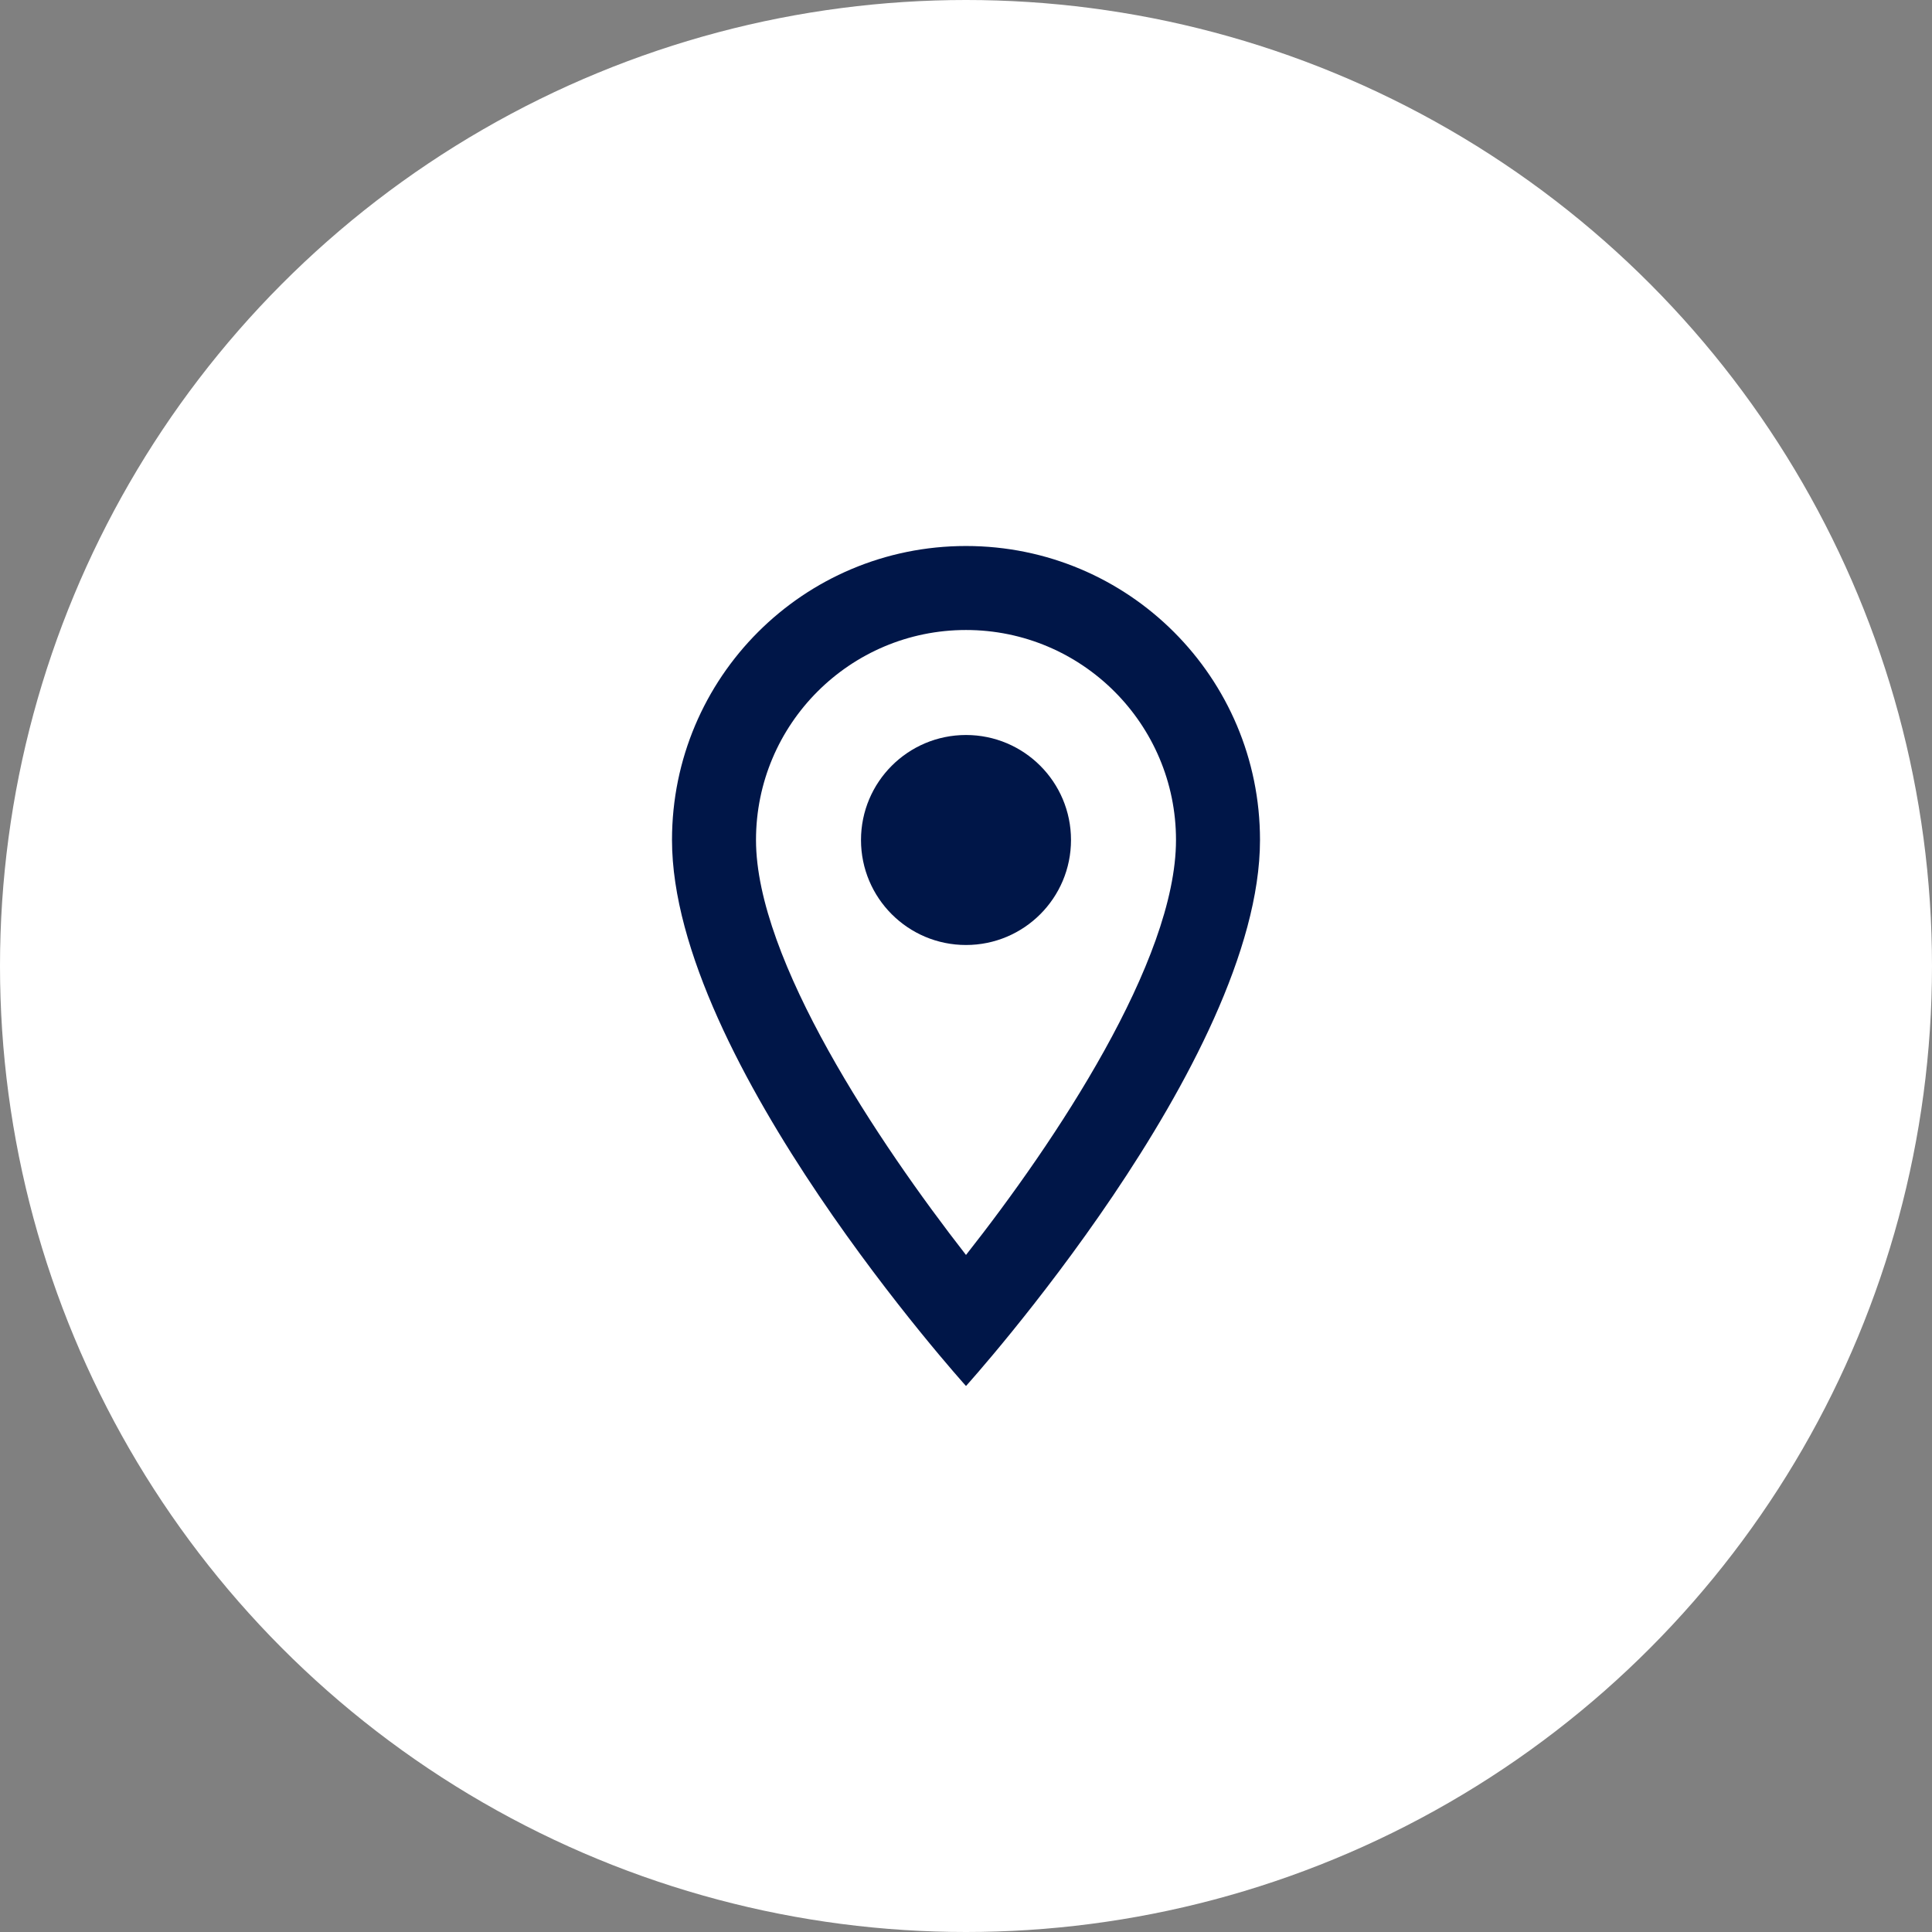
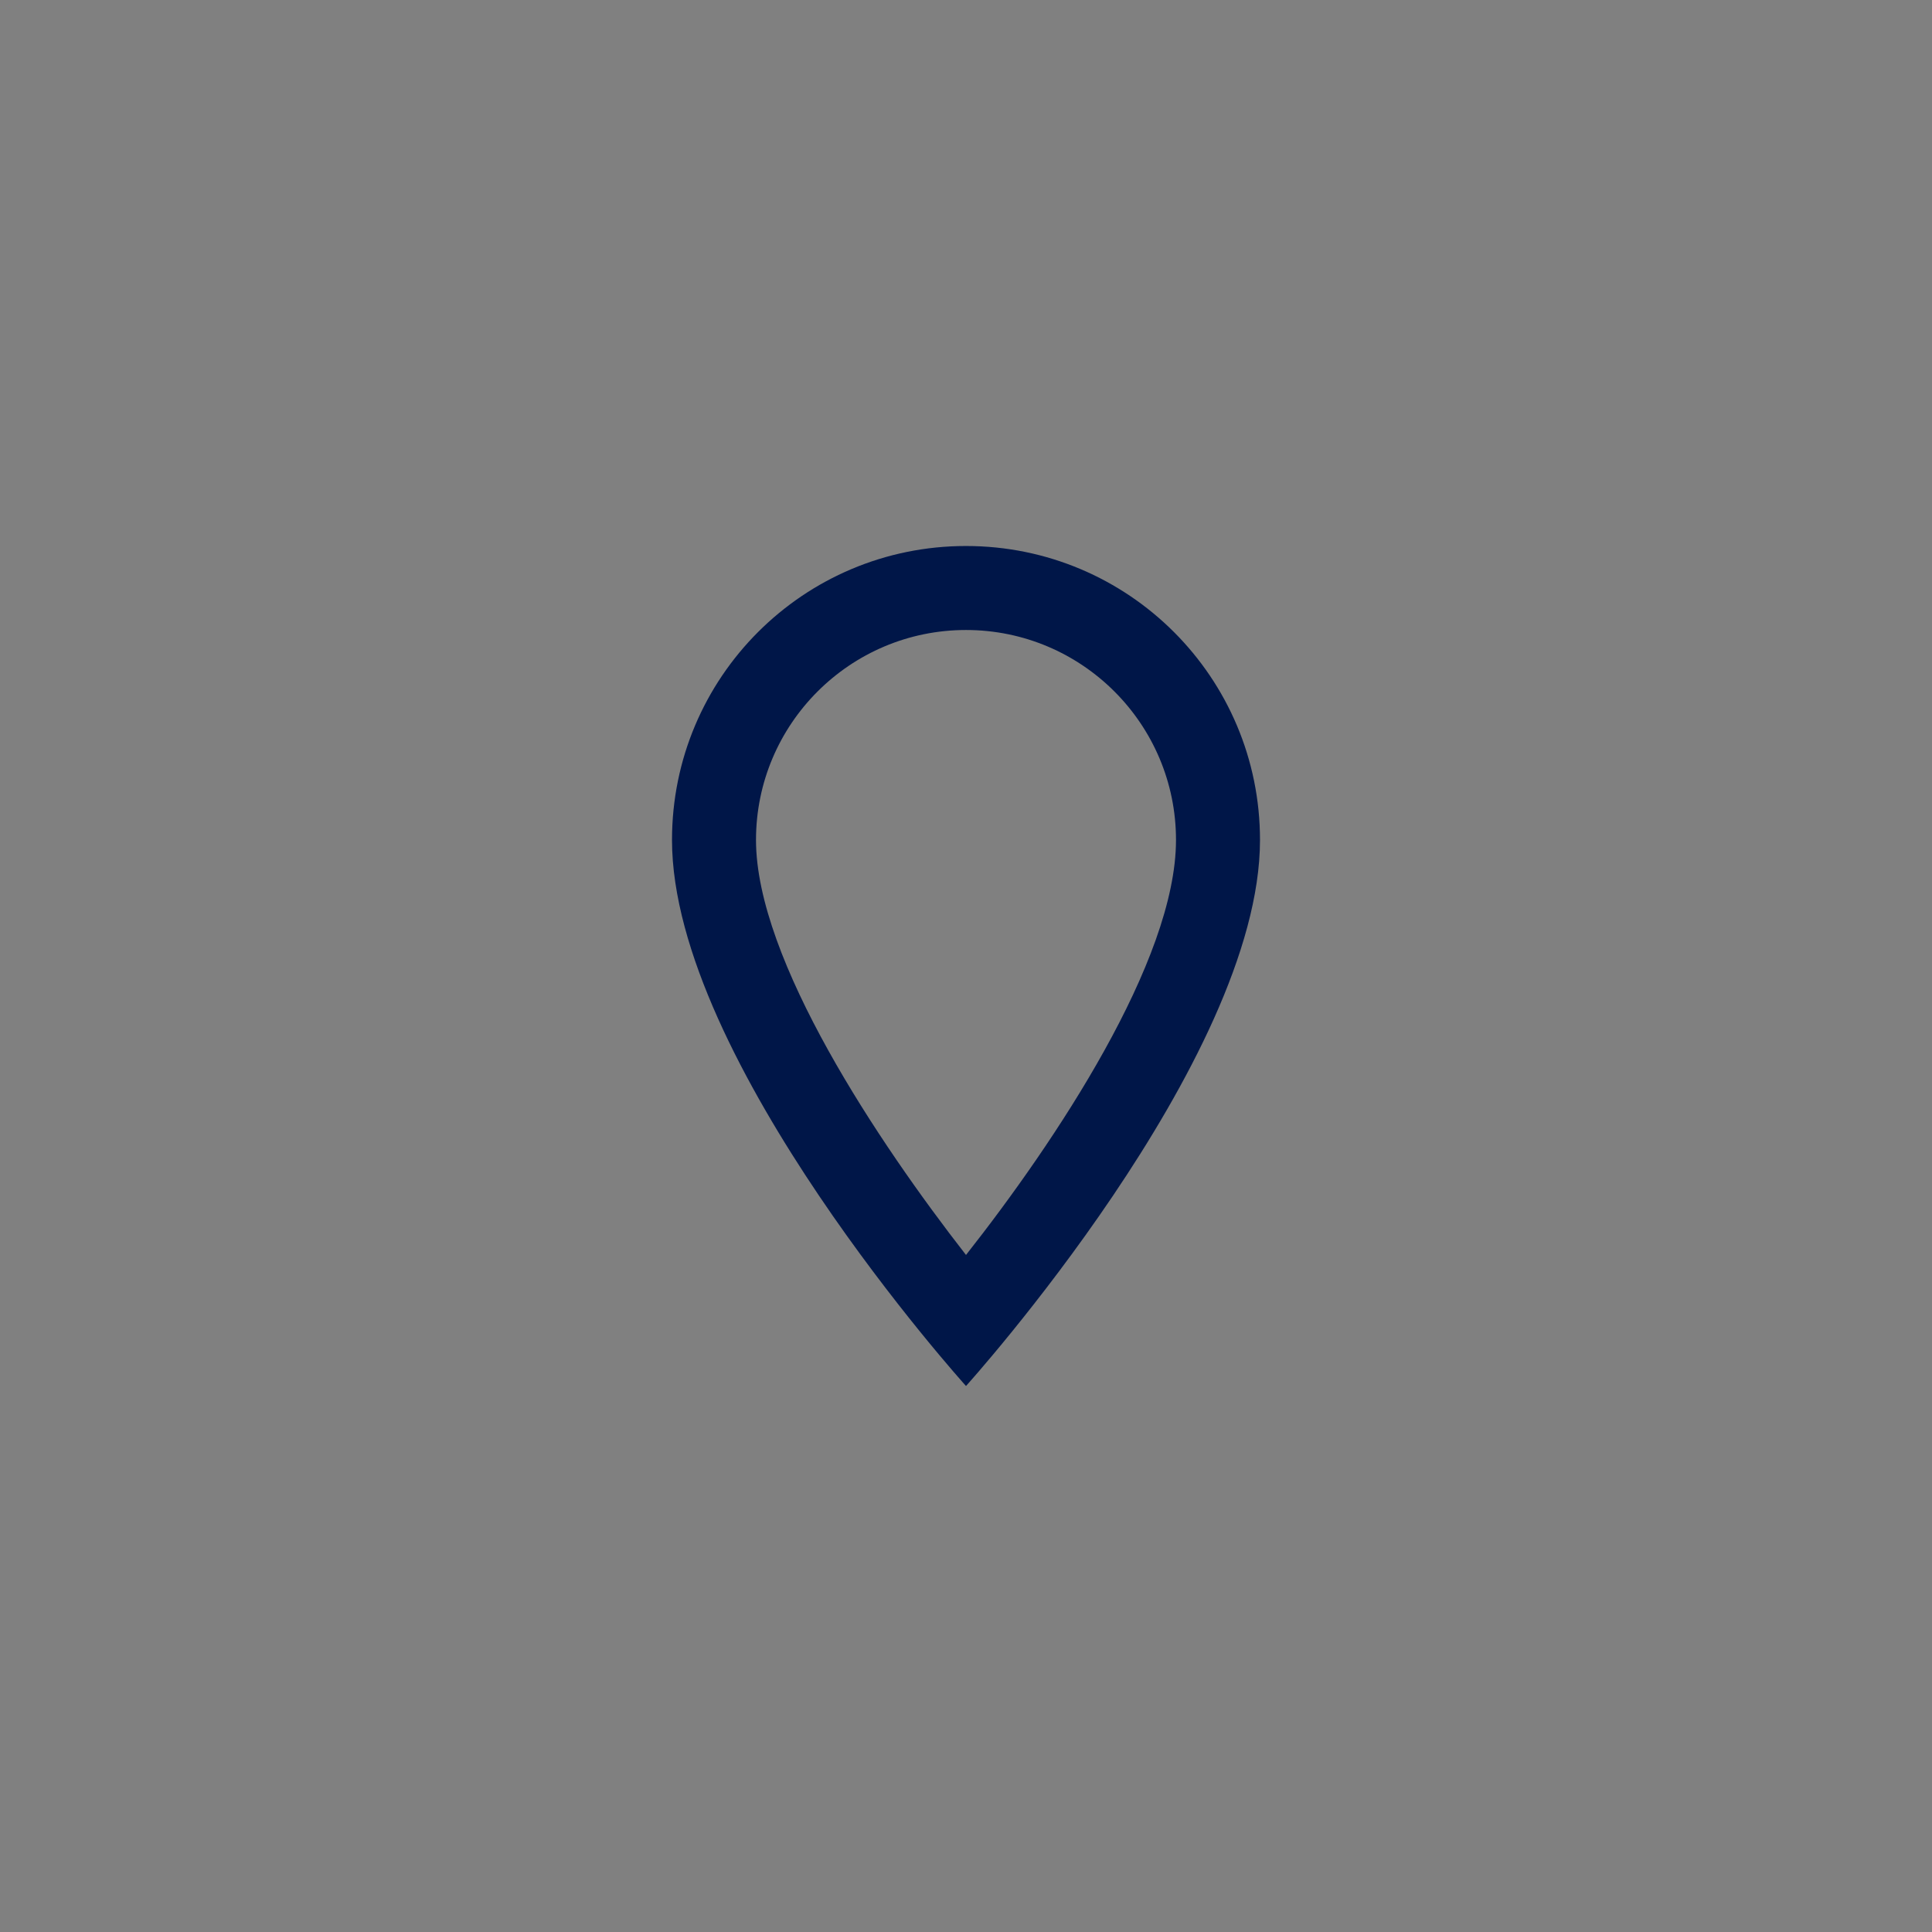
<svg xmlns="http://www.w3.org/2000/svg" width="46" height="46" viewBox="0 0 46 46" fill="none">
  <rect x="0" y="0" width="46" height="46" fill="#808080" stroke="none" />
-   <circle cx="23" cy="23" r="23" fill="white" />
  <path d="M23 13C19.13 13 16 16.13 16 20C16 25.25 23 33 23 33C23 33 30 25.25 30 20C30 16.13 26.87 13 23 13ZM18 20C18 17.24 20.24 15 23 15C25.76 15 28 17.24 28 20C28 22.88 25.12 27.19 23 29.88C20.92 27.21 18 22.85 18 20Z" fill="#001648" />
-   <path d="M23 22.5C24.381 22.5 25.5 21.381 25.5 20C25.5 18.619 24.381 17.5 23 17.5C21.619 17.5 20.5 18.619 20.5 20C20.5 21.381 21.619 22.5 23 22.5Z" fill="#001648" />
</svg>